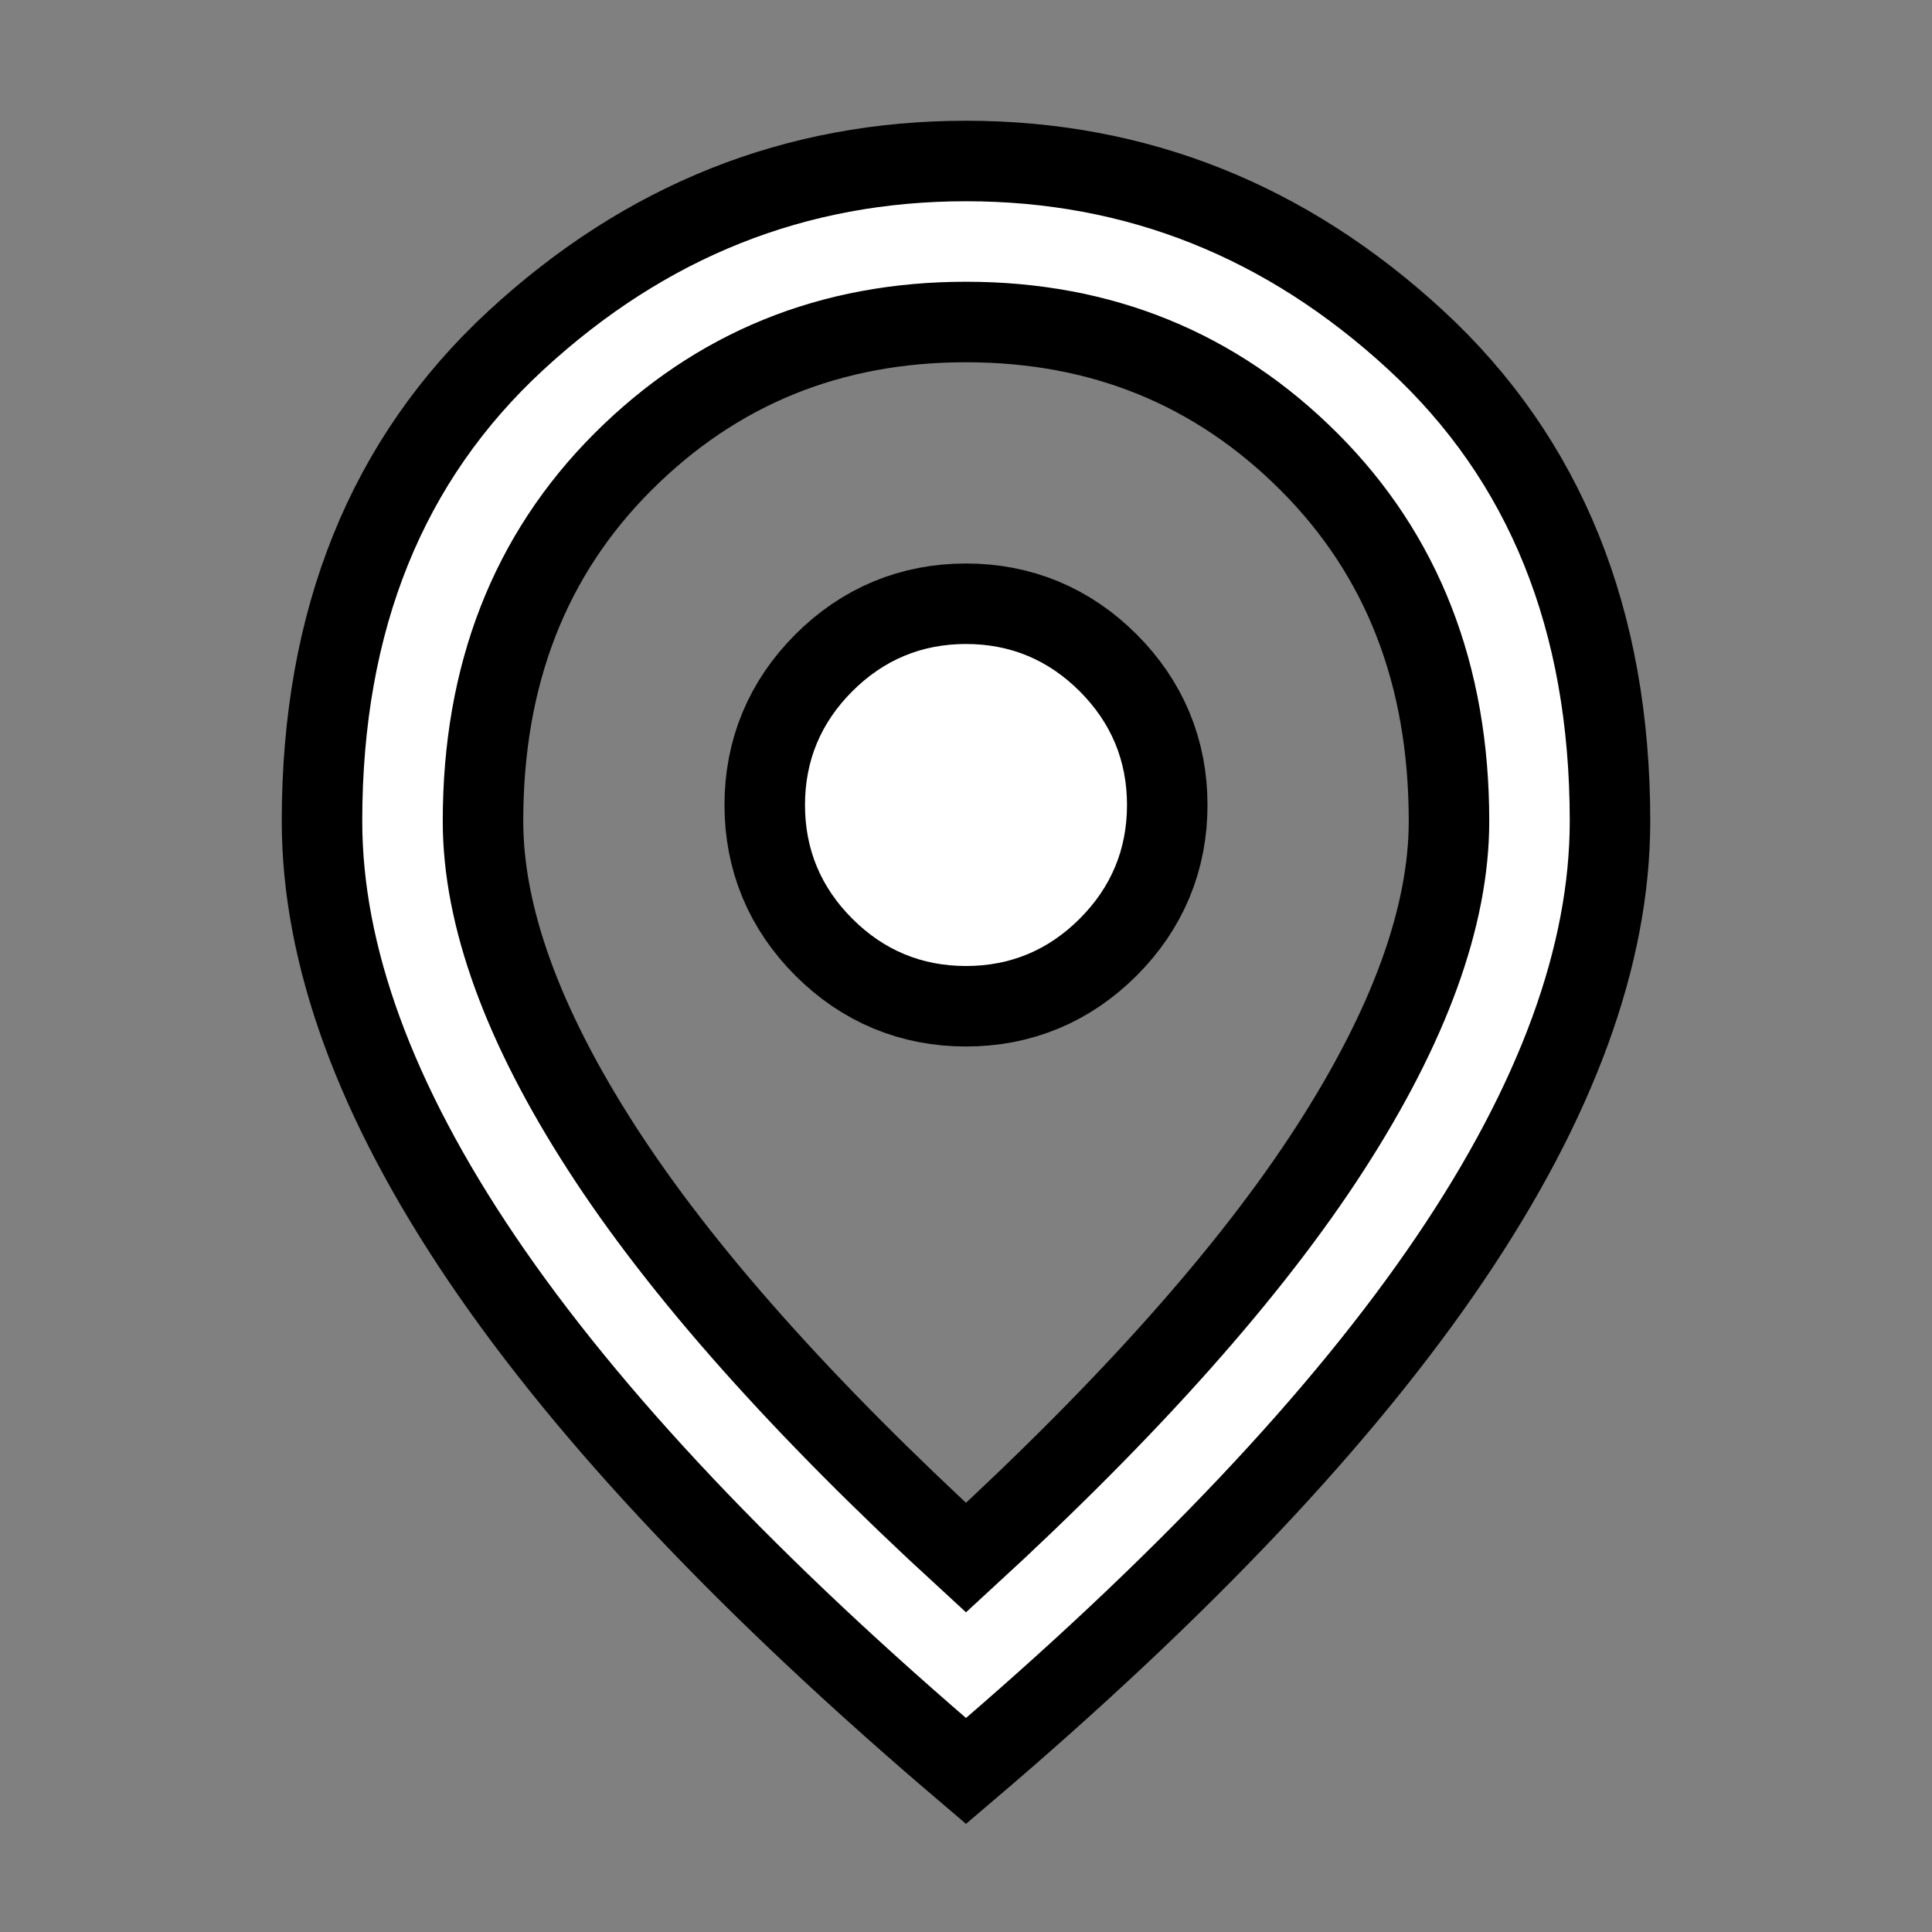
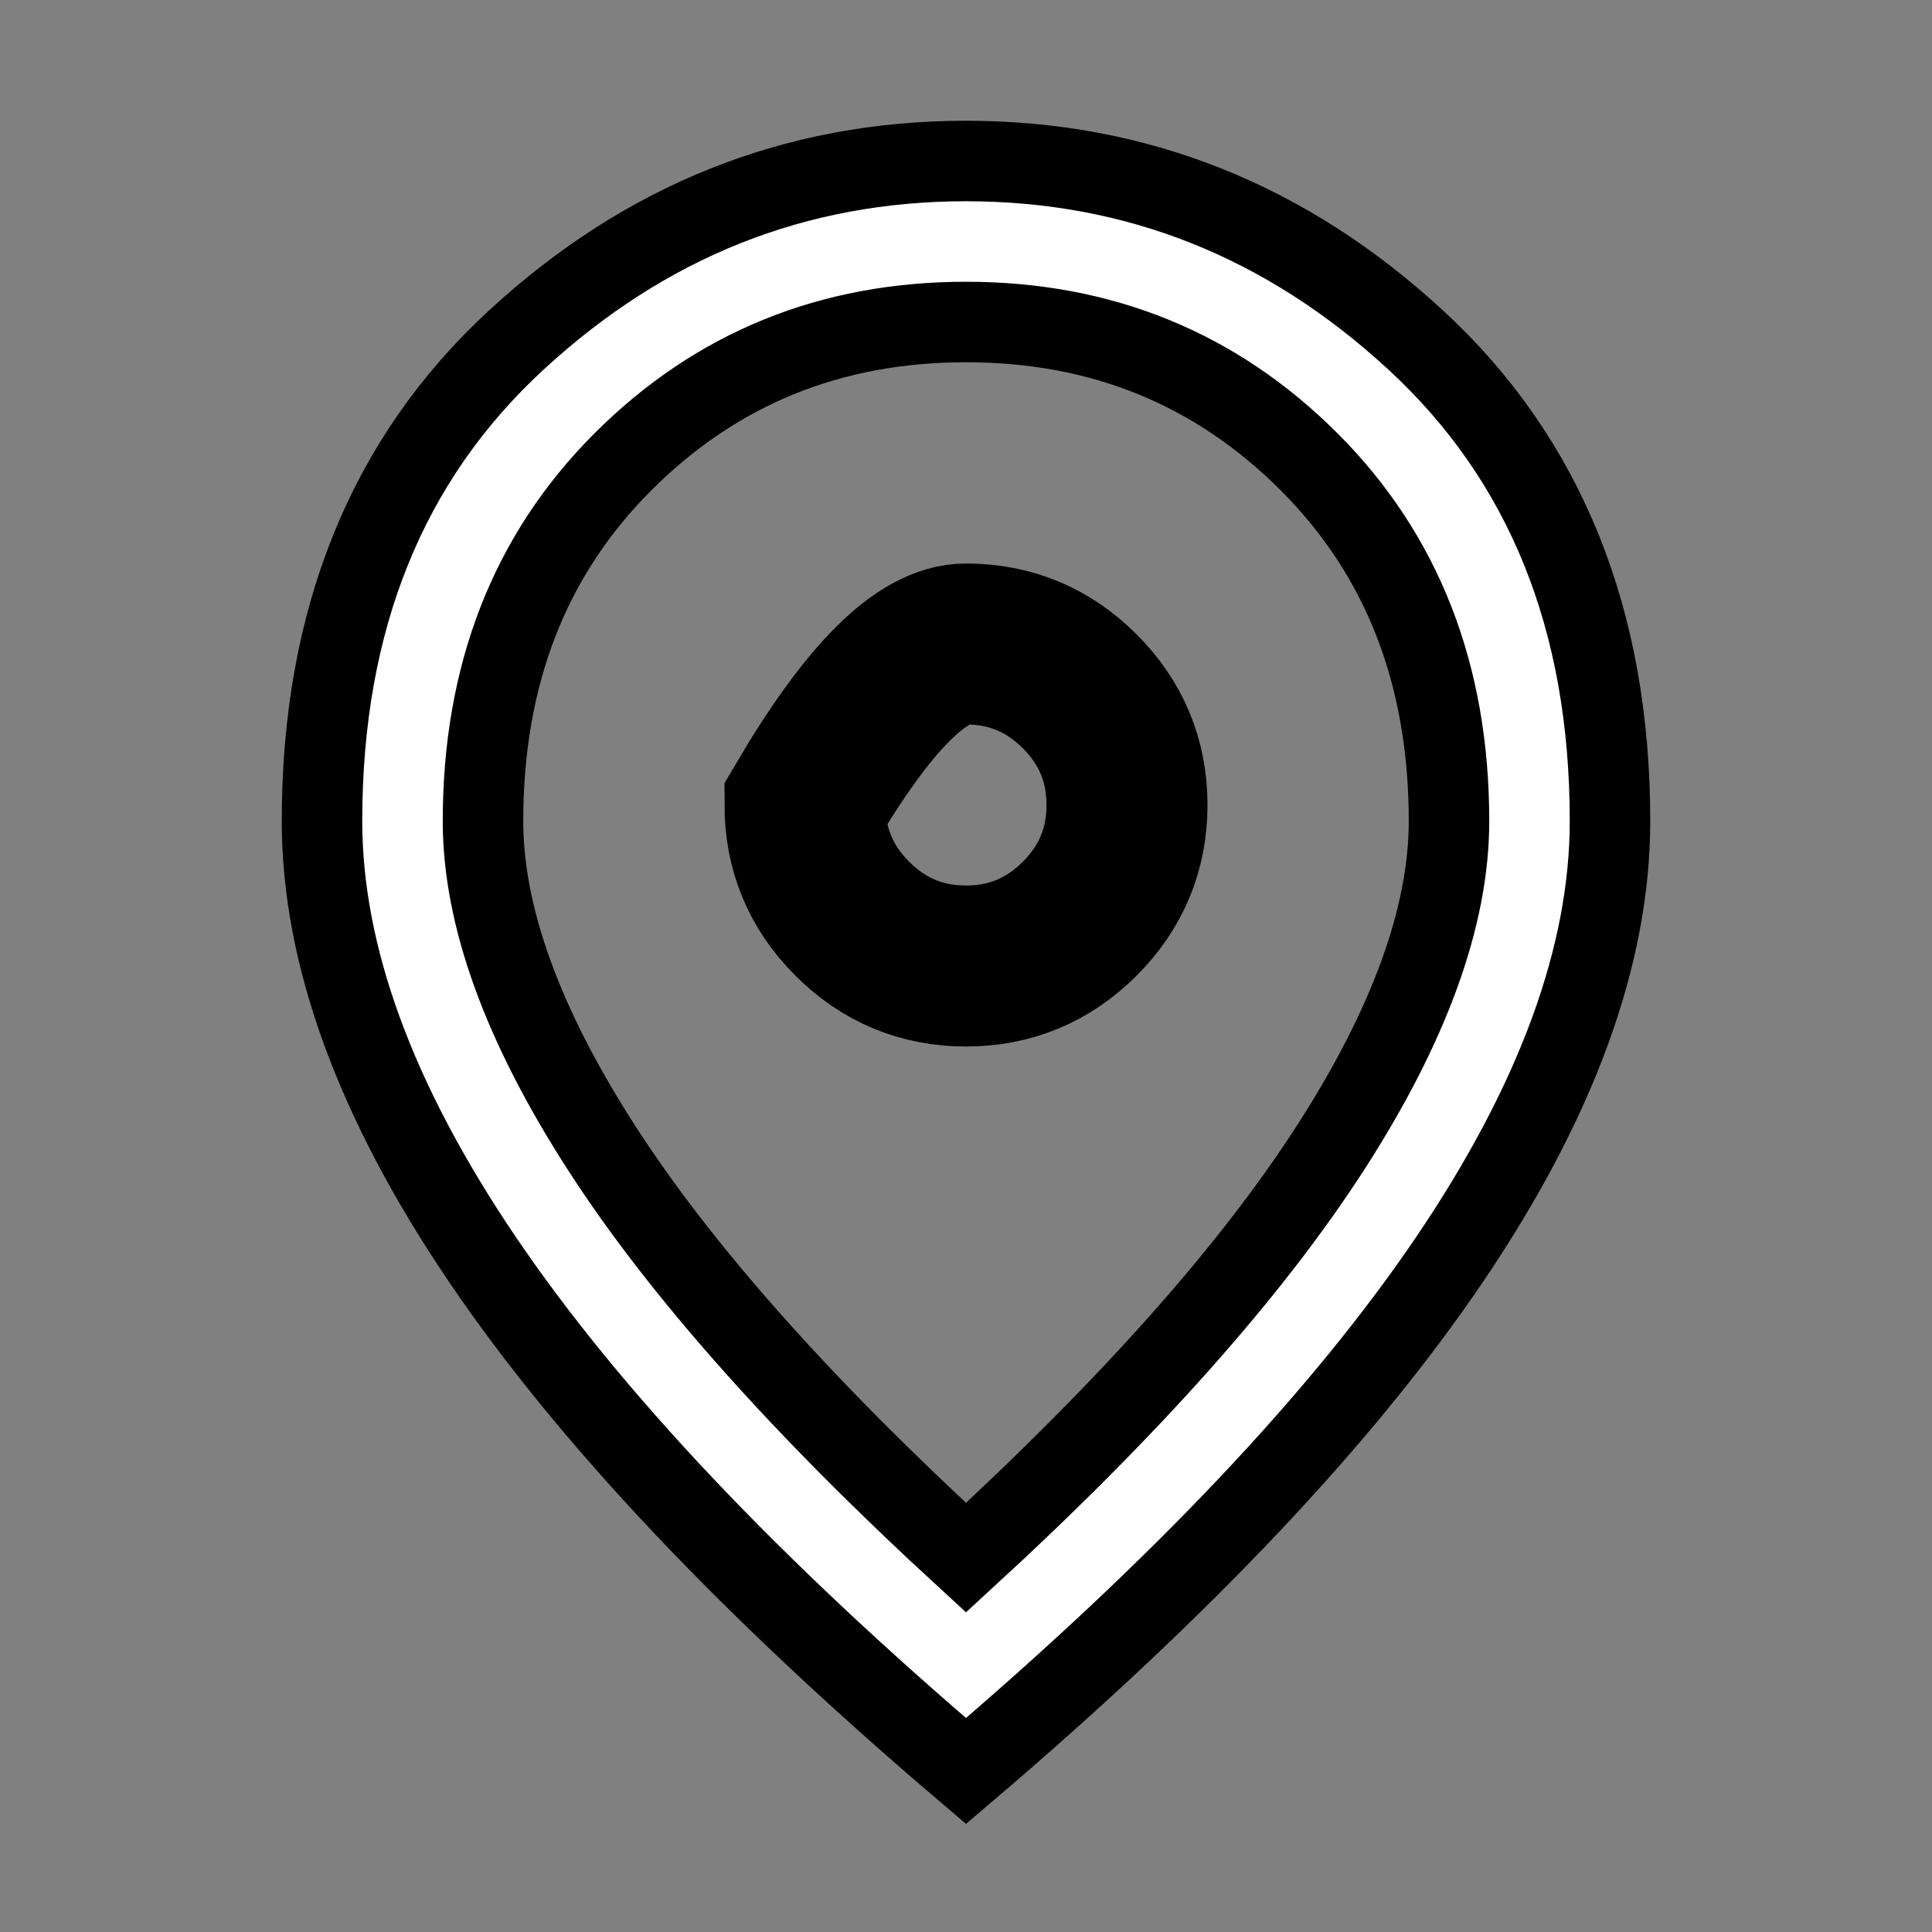
<svg xmlns="http://www.w3.org/2000/svg" height="24px" viewBox="0 -960 960 960" width="24px" fill="black">
  <rect x="0" y="-960" width="960" height="960" fill="#808080" stroke="none" />
-   <path fill="none" stroke="black" stroke-width="80" d="M480-480q33 0 56.5-23.5T560-560q0-33-23.5-56.5T480-640q-33 0-56.5 23.5T400-560q0 33 23.5 56.5T480-480Z" />
-   <path fill="white" d="M480-480q33 0 56.5-23.5T560-560q0-33-23.5-56.5T480-640q-33 0-56.5 23.5T400-560q0 33 23.5 56.5T480-480Z" />
+   <path fill="none" stroke="black" stroke-width="80" d="M480-480q33 0 56.5-23.5T560-560q0-33-23.5-56.5T480-640T400-560q0 33 23.5 56.5T480-480Z" />
  <path fill="white" stroke="black" stroke-width="40" d="M480-186q122-112 181-203.5T720-552q0-109-69.5-178.5T480-800q-101 0-170.5 69.5T240-552q0 71 59 162.5T480-186Zm0 106Q319-217 239.5-334.5T160-552q0-150 96.5-239T480-880q127 0 223.5 89T800-552q0 100-79.5 217.5T480-80Z" />
</svg>